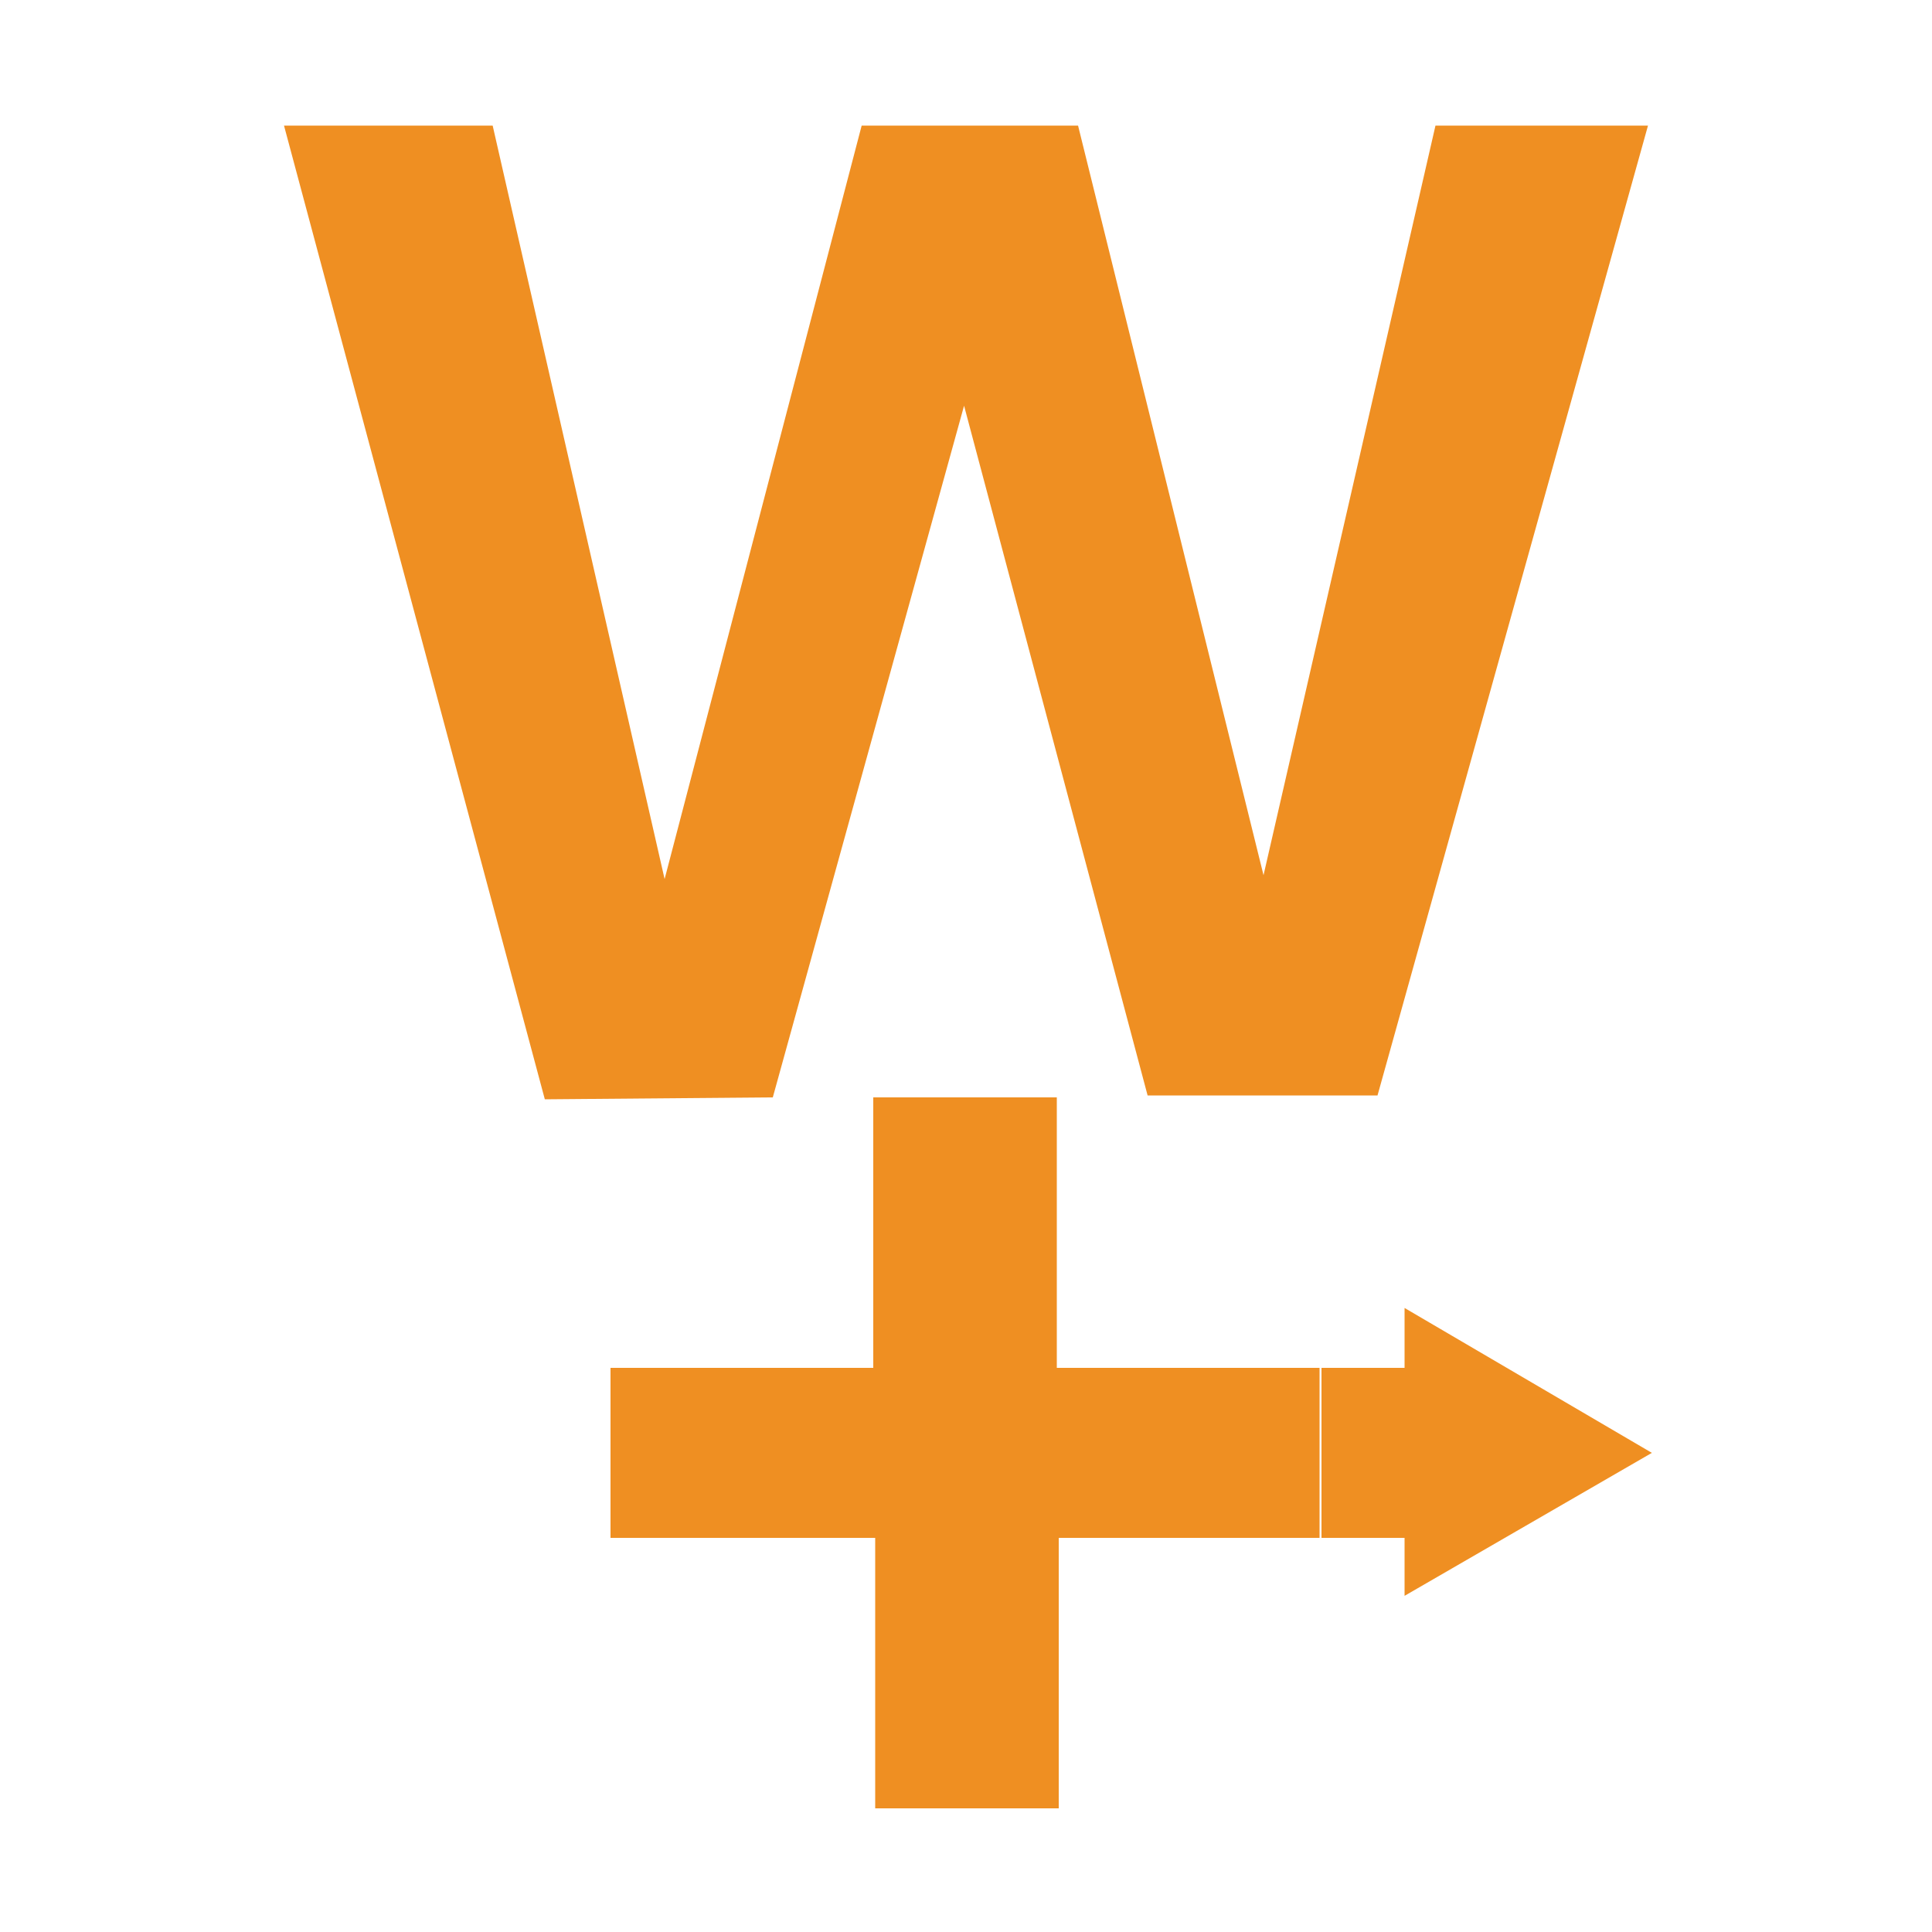
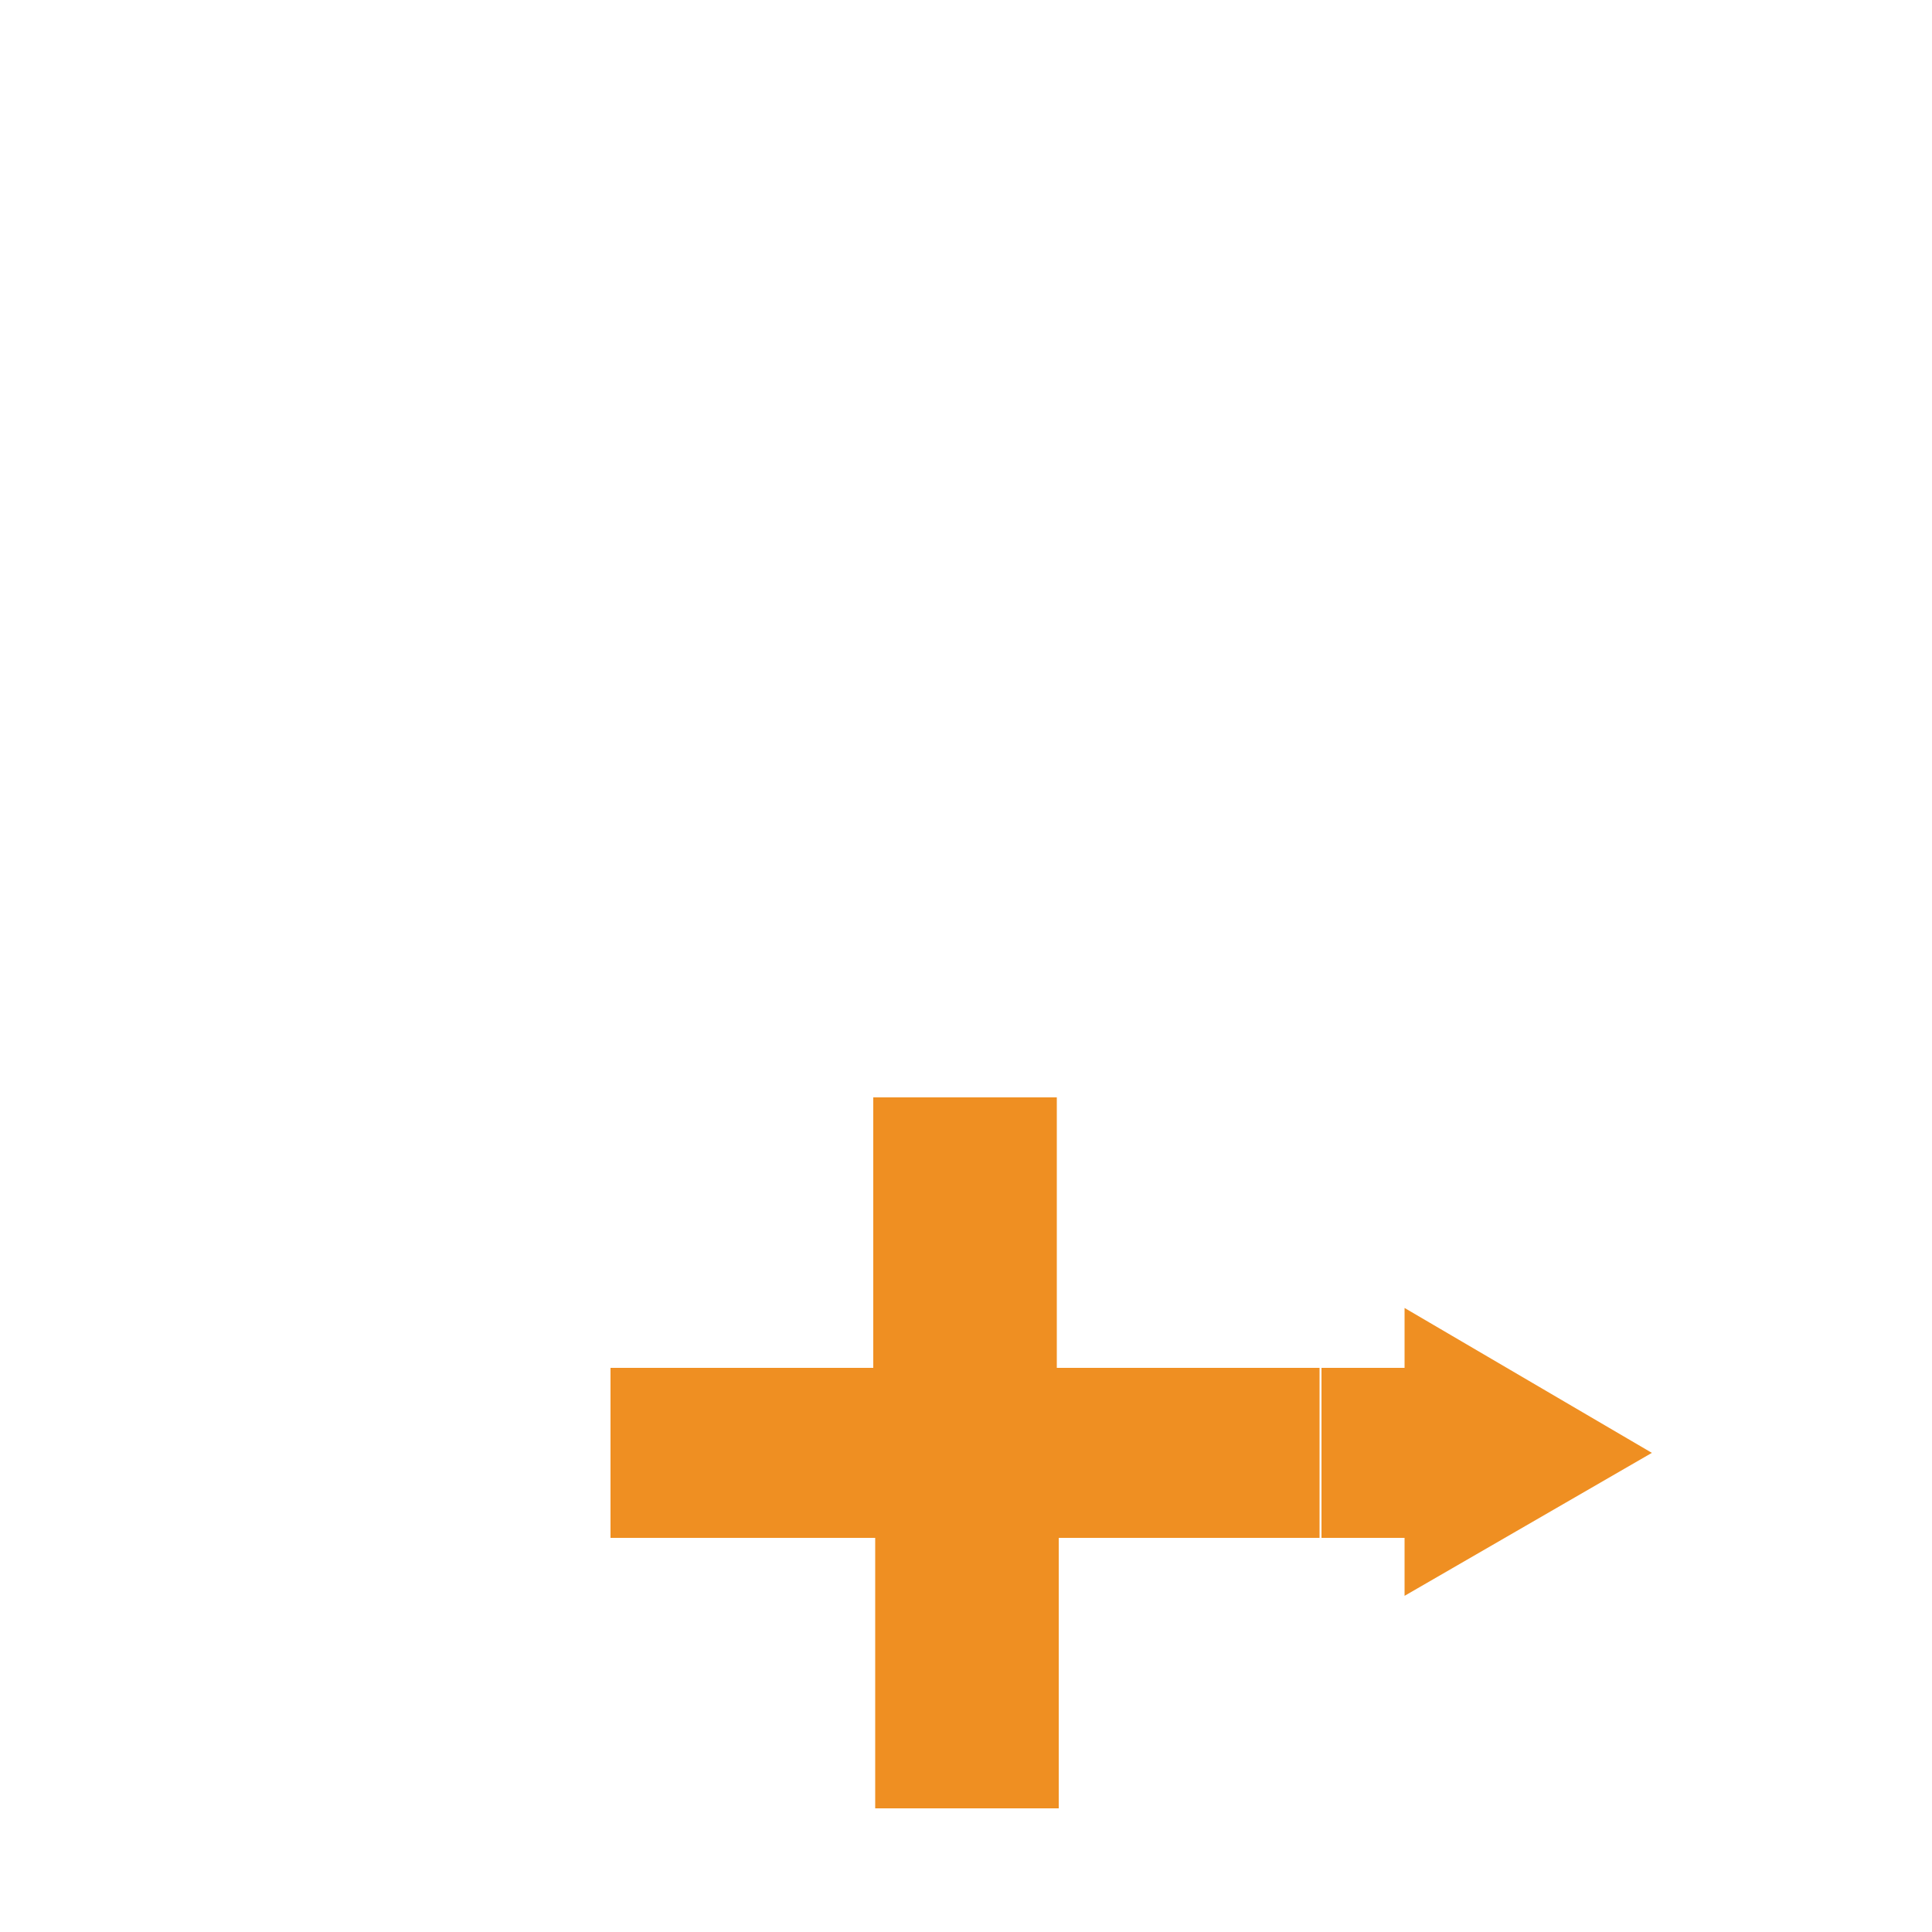
<svg xmlns="http://www.w3.org/2000/svg" version="1.1" id="Layer_1" x="0px" y="0px" viewBox="0 0 100 100" style="enable-background:new 0 0 100 100;" xml:space="preserve">
  <style type="text/css">
	.st0{display:none;fill:#243B4A;}
	.st1{fill:#EF8F22;}
</style>
-   <rect x="0.1" y="0.1" class="st0" width="100" height="100" />
-   <path class="st1" d="M85.3,6.5l-14,50.2H59.4L49.9,21l-9.9,35.8l-11.8,0.1L14.7,6.5h10.8l8.9,39l10.2-39h11.2l9.6,38.8l8.9-38.8  C74.4,6.5,85.3,6.5,85.3,6.5z" />
  <polygon class="st1" points="85.5,75.2 72.7,82.6 72.7,67.7 " />
  <rect x="68.4" y="70.8" class="st1" width="6.4" height="8.8" />
  <path class="st1" d="M68.4,79.6H54.8v14h-9.5v-14H31.6v-8.8h13.6v-14h9.5v14h13.6V79.6z" />
</svg>